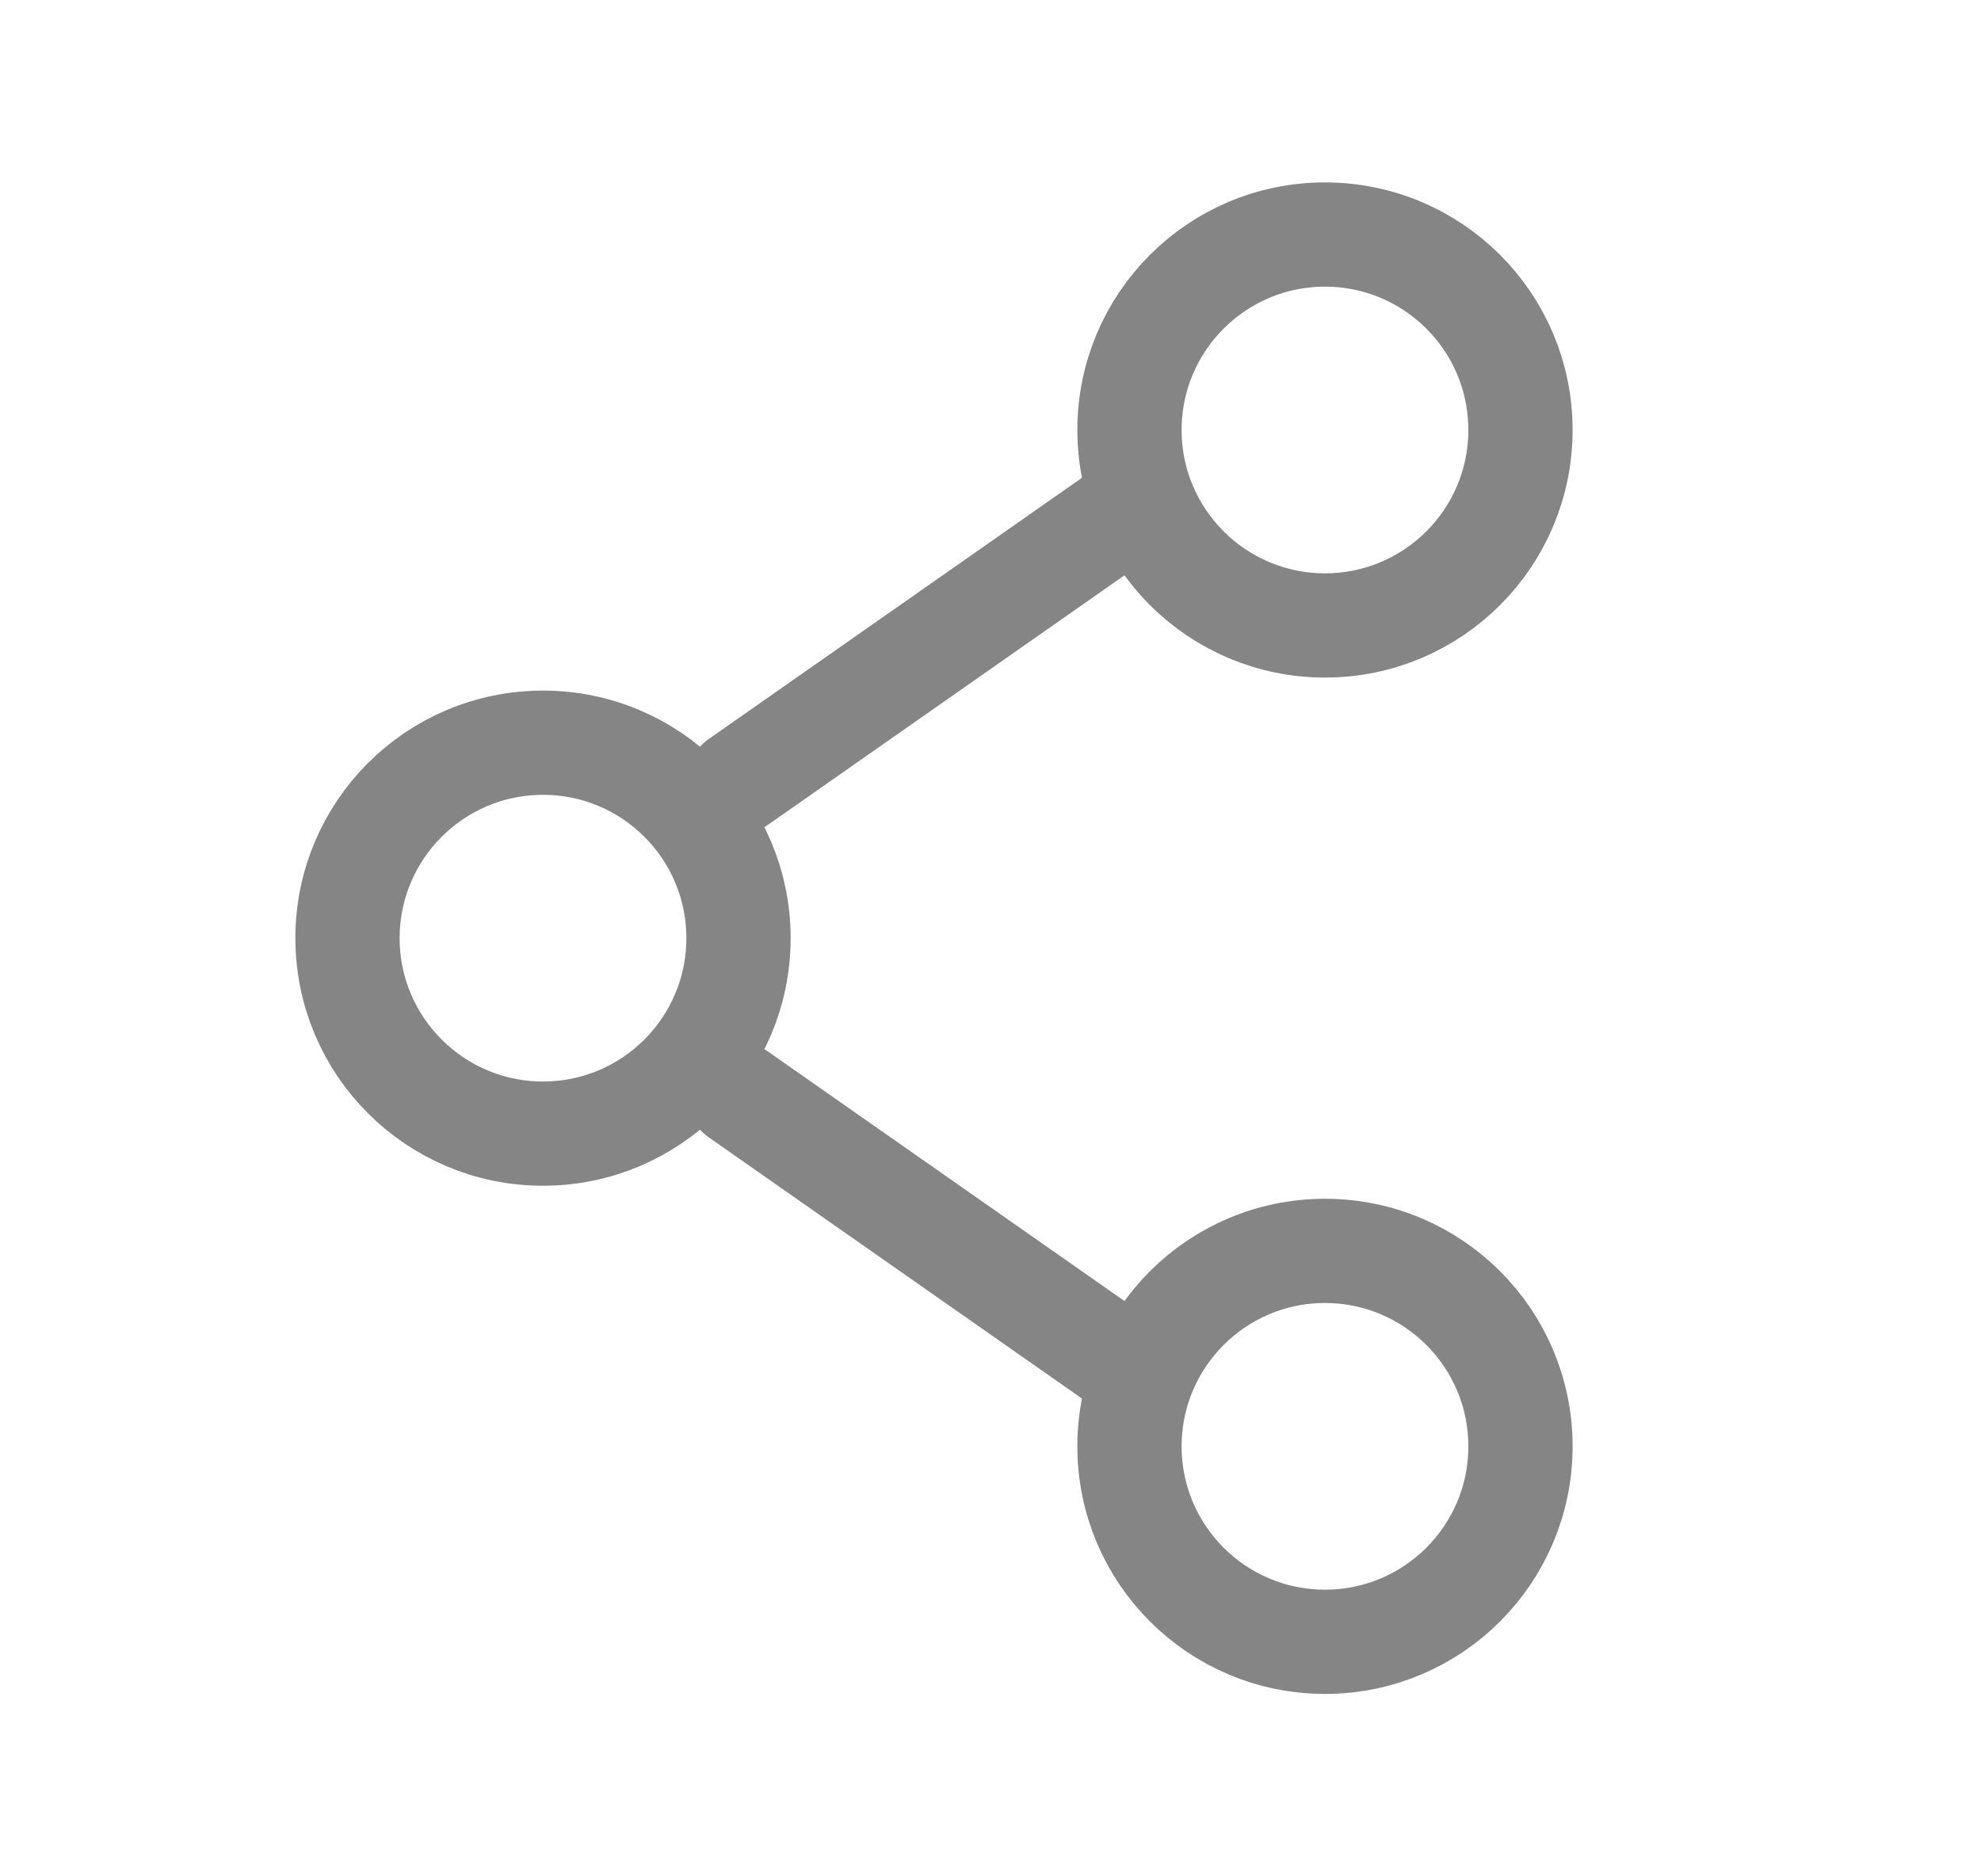
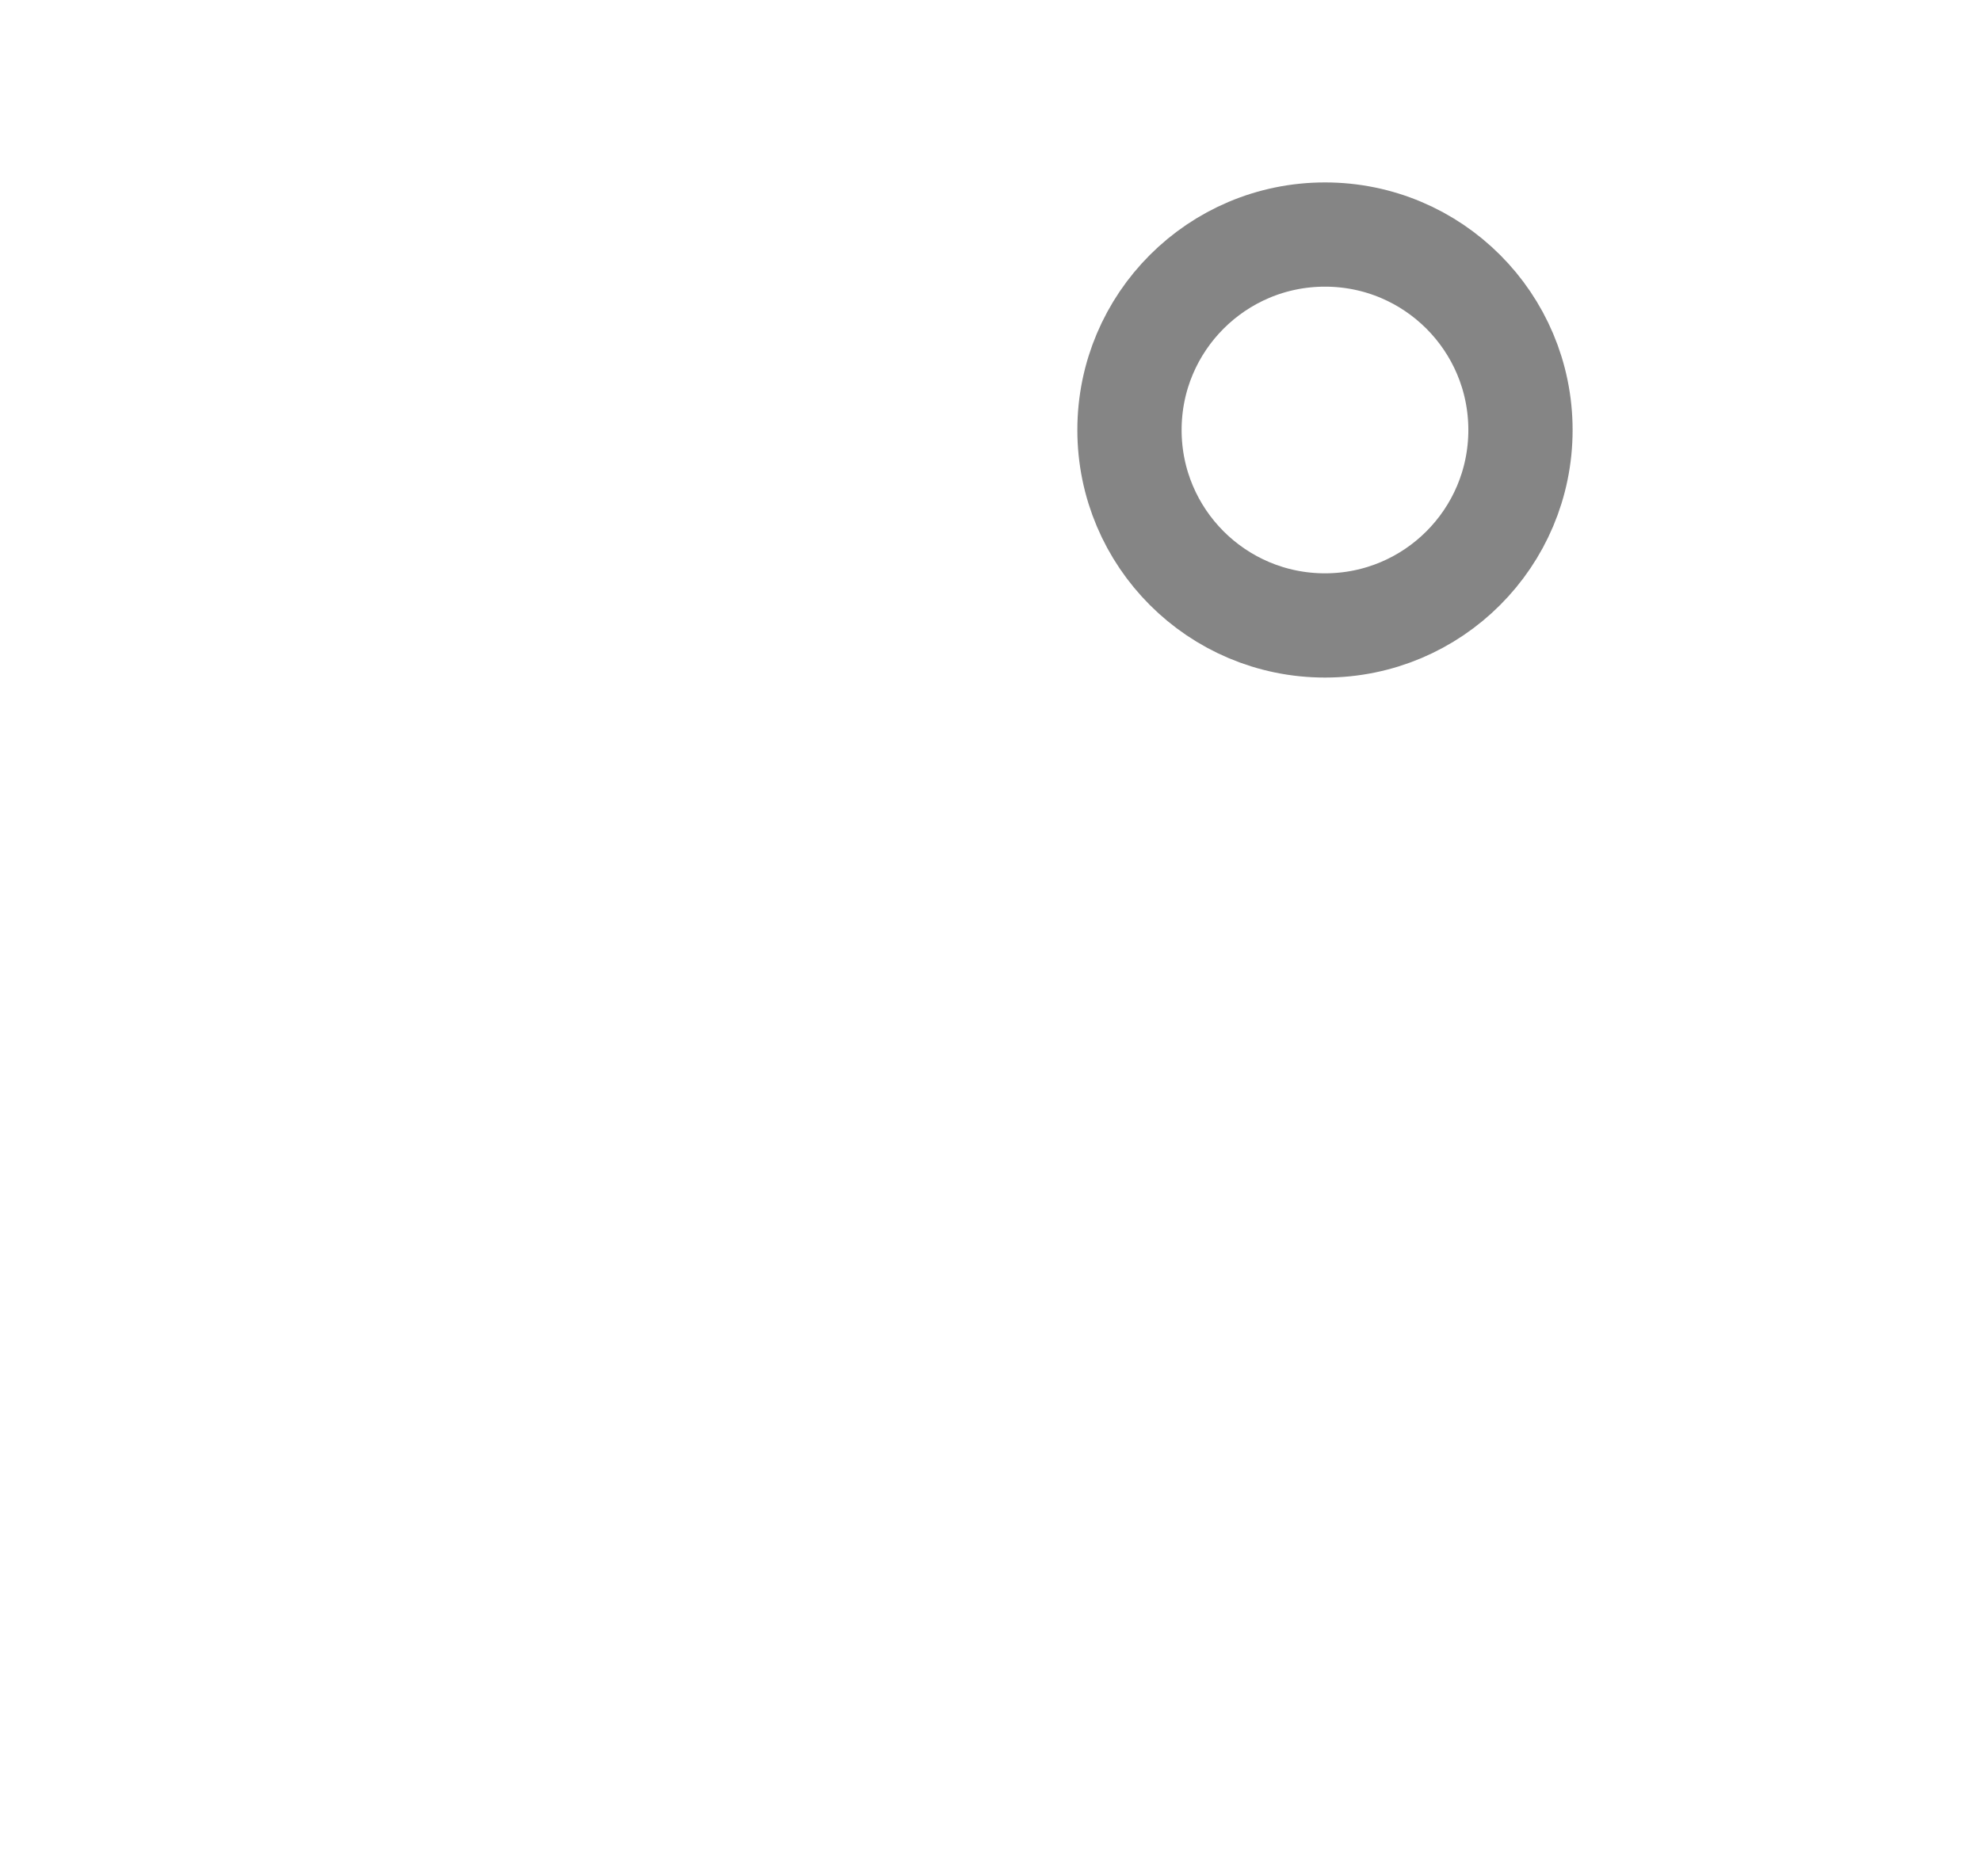
<svg xmlns="http://www.w3.org/2000/svg" width="19" height="18" viewBox="0 0 19 18" fill="none">
-   <path d="M7.083 9C7.083 10.036 6.244 10.875 5.208 10.875C4.173 10.875 3.333 10.036 3.333 9C3.333 7.964 4.173 7.125 5.208 7.125C6.244 7.125 7.083 7.964 7.083 9Z" stroke="#858585" />
-   <path d="M10.833 4.875L7.083 7.5" stroke="#858585" stroke-linecap="round" />
-   <path d="M10.833 13.125L7.083 10.5" stroke="#858585" stroke-linecap="round" />
-   <path d="M14.583 13.875C14.583 14.911 13.744 15.75 12.708 15.75C11.673 15.75 10.833 14.911 10.833 13.875C10.833 12.839 11.673 12 12.708 12C13.744 12 14.583 12.839 14.583 13.875Z" stroke="#858585" />
  <path d="M14.583 4.125C14.583 5.161 13.744 6 12.708 6C11.673 6 10.833 5.161 10.833 4.125C10.833 3.089 11.673 2.25 12.708 2.25C13.744 2.25 14.583 3.089 14.583 4.125Z" stroke="#858585" />
</svg>